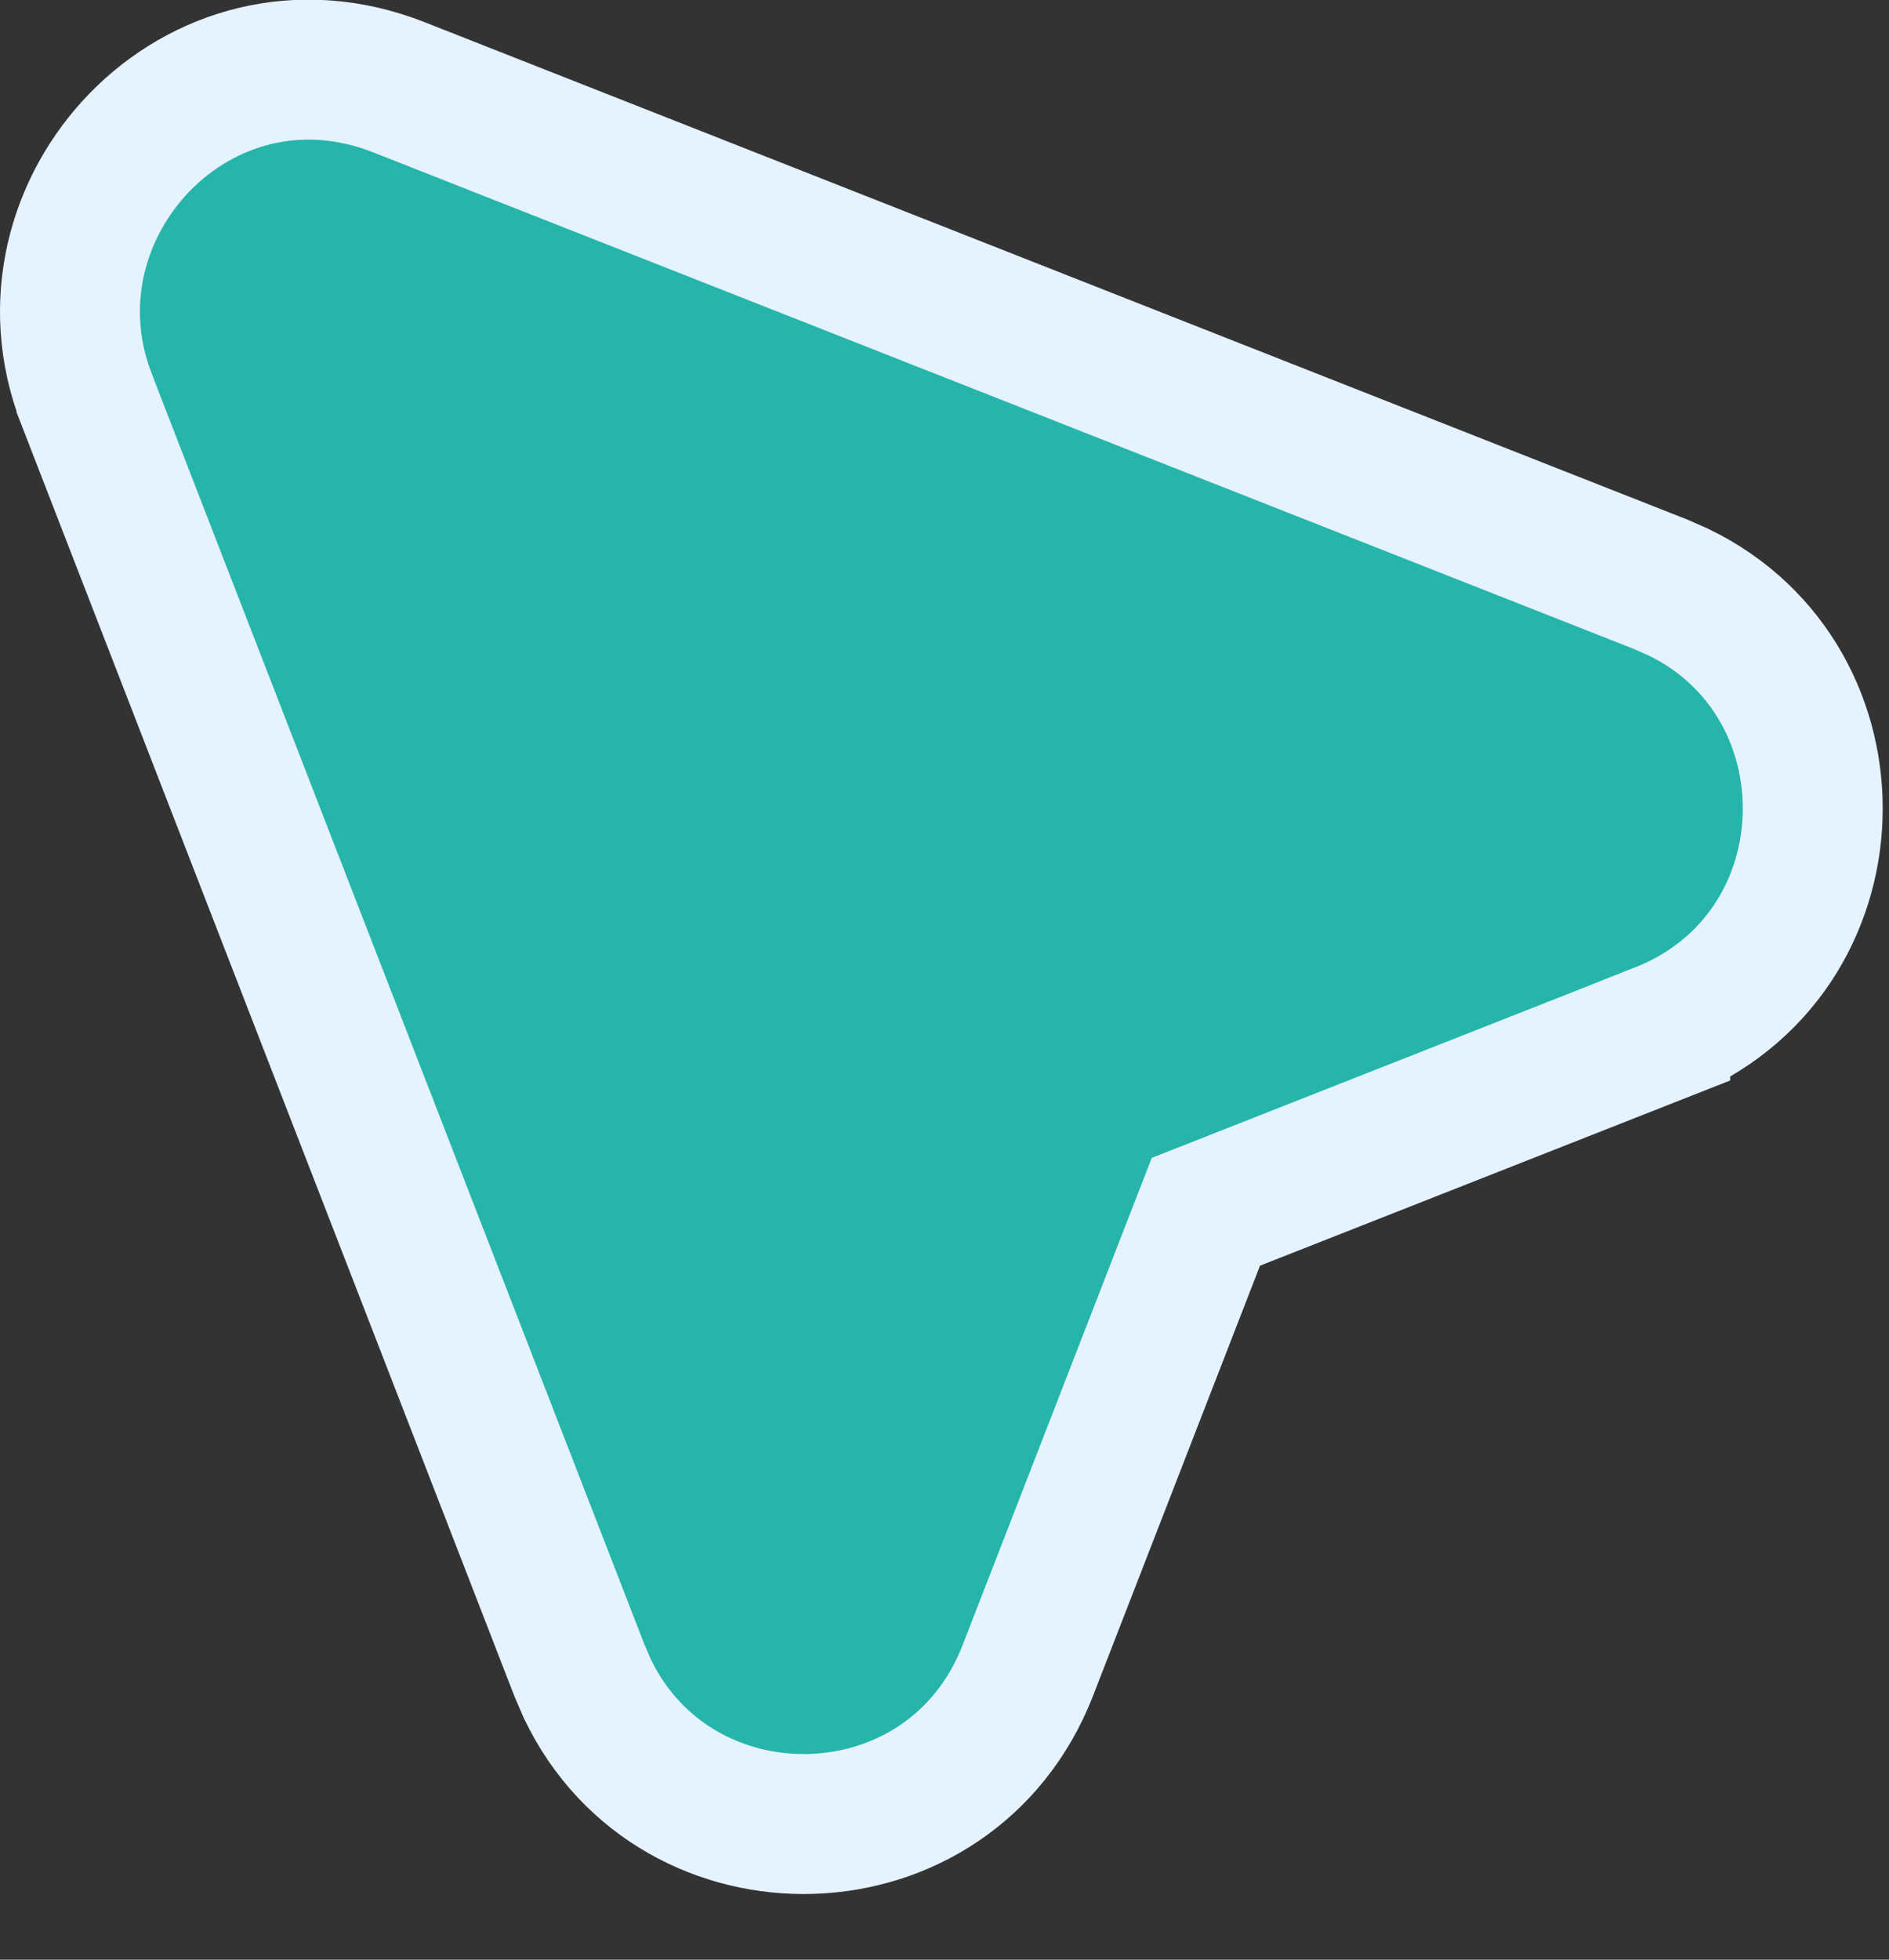
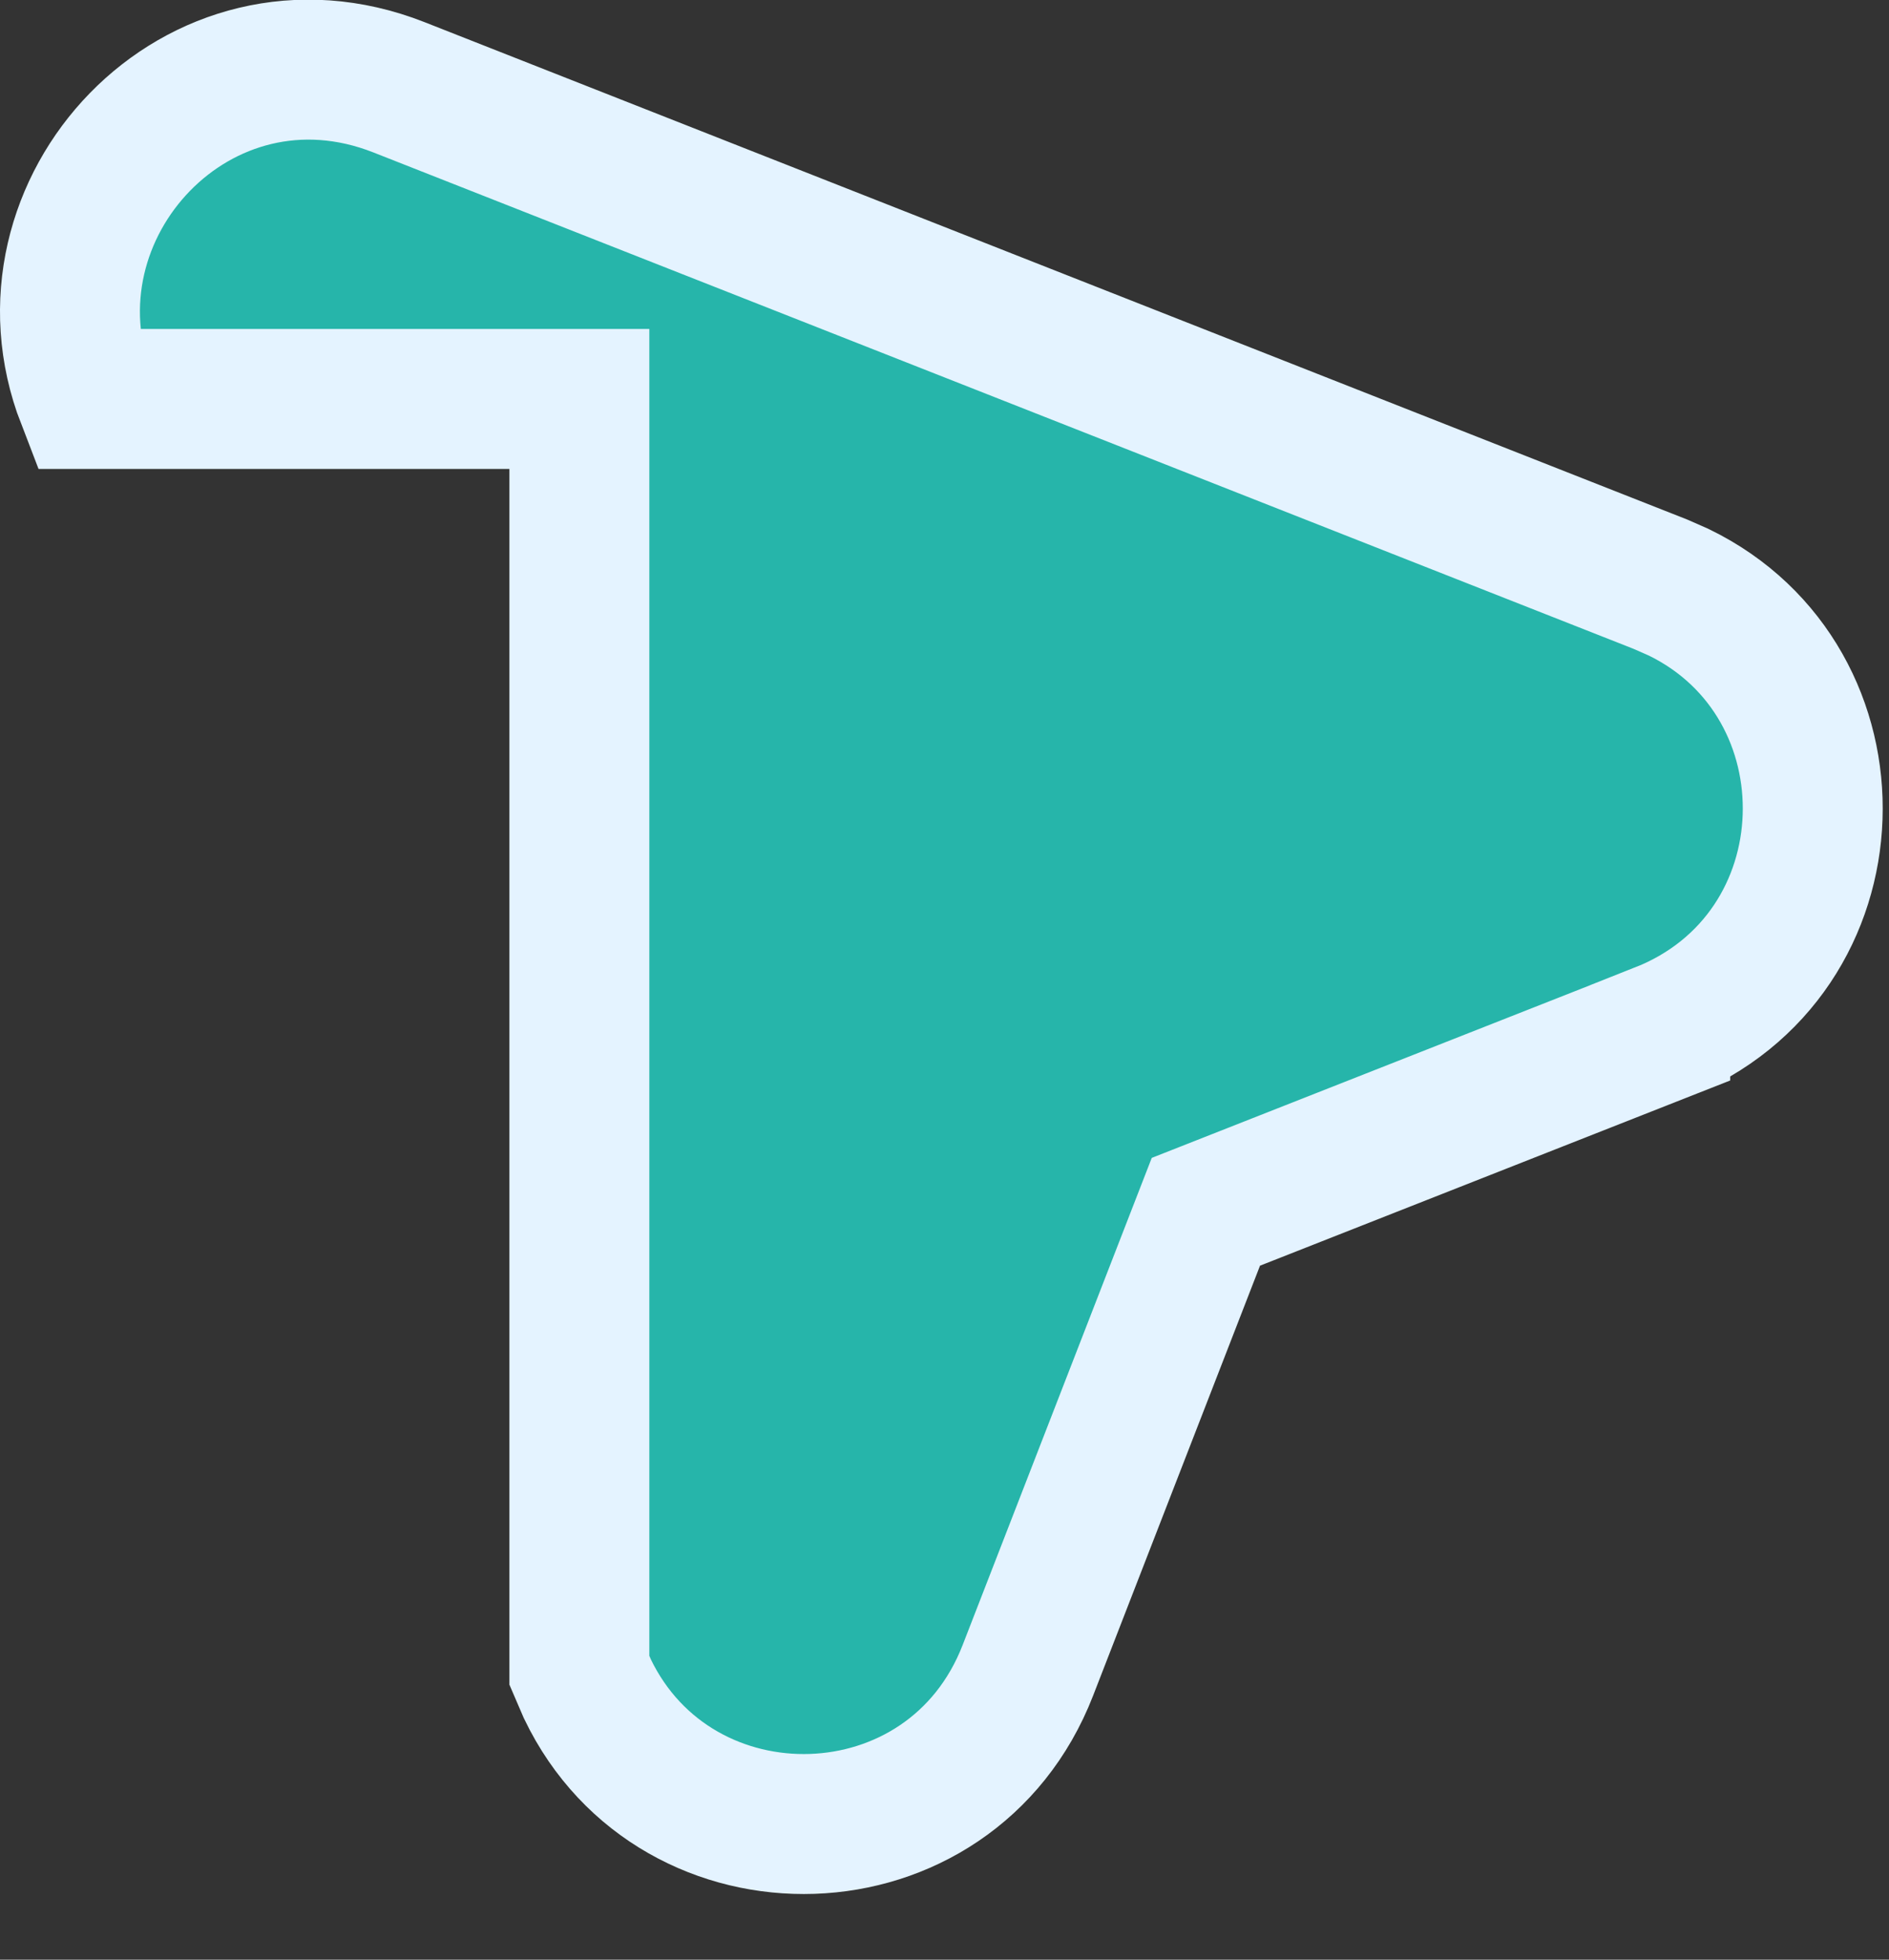
<svg xmlns="http://www.w3.org/2000/svg" fill="none" height="100%" overflow="visible" preserveAspectRatio="none" style="display: block;" viewBox="0 0 27 28" width="100%">
  <rect x="0" y="0" width="27" height="28" fill="#333333" stroke="none" />
-   <path d="M1.236 5.7C0.181 2.974 2.839 0.121 5.702 1.247L23.73 8.346L23.994 8.462C26.634 9.746 26.546 13.646 23.73 14.756V14.757L17.236 17.314L14.692 23.865C13.59 26.705 9.673 26.789 8.396 24.131L8.281 23.864L1.236 5.701V5.7Z" fill="#26B5AA" id="Vector" stroke="#E4F3FF" stroke-width="2" />
+   <path d="M1.236 5.7C0.181 2.974 2.839 0.121 5.702 1.247L23.73 8.346L23.994 8.462C26.634 9.746 26.546 13.646 23.73 14.756V14.757L17.236 17.314L14.692 23.865C13.59 26.705 9.673 26.789 8.396 24.131L8.281 23.864V5.7Z" fill="#26B5AA" id="Vector" stroke="#E4F3FF" stroke-width="2" />
</svg>